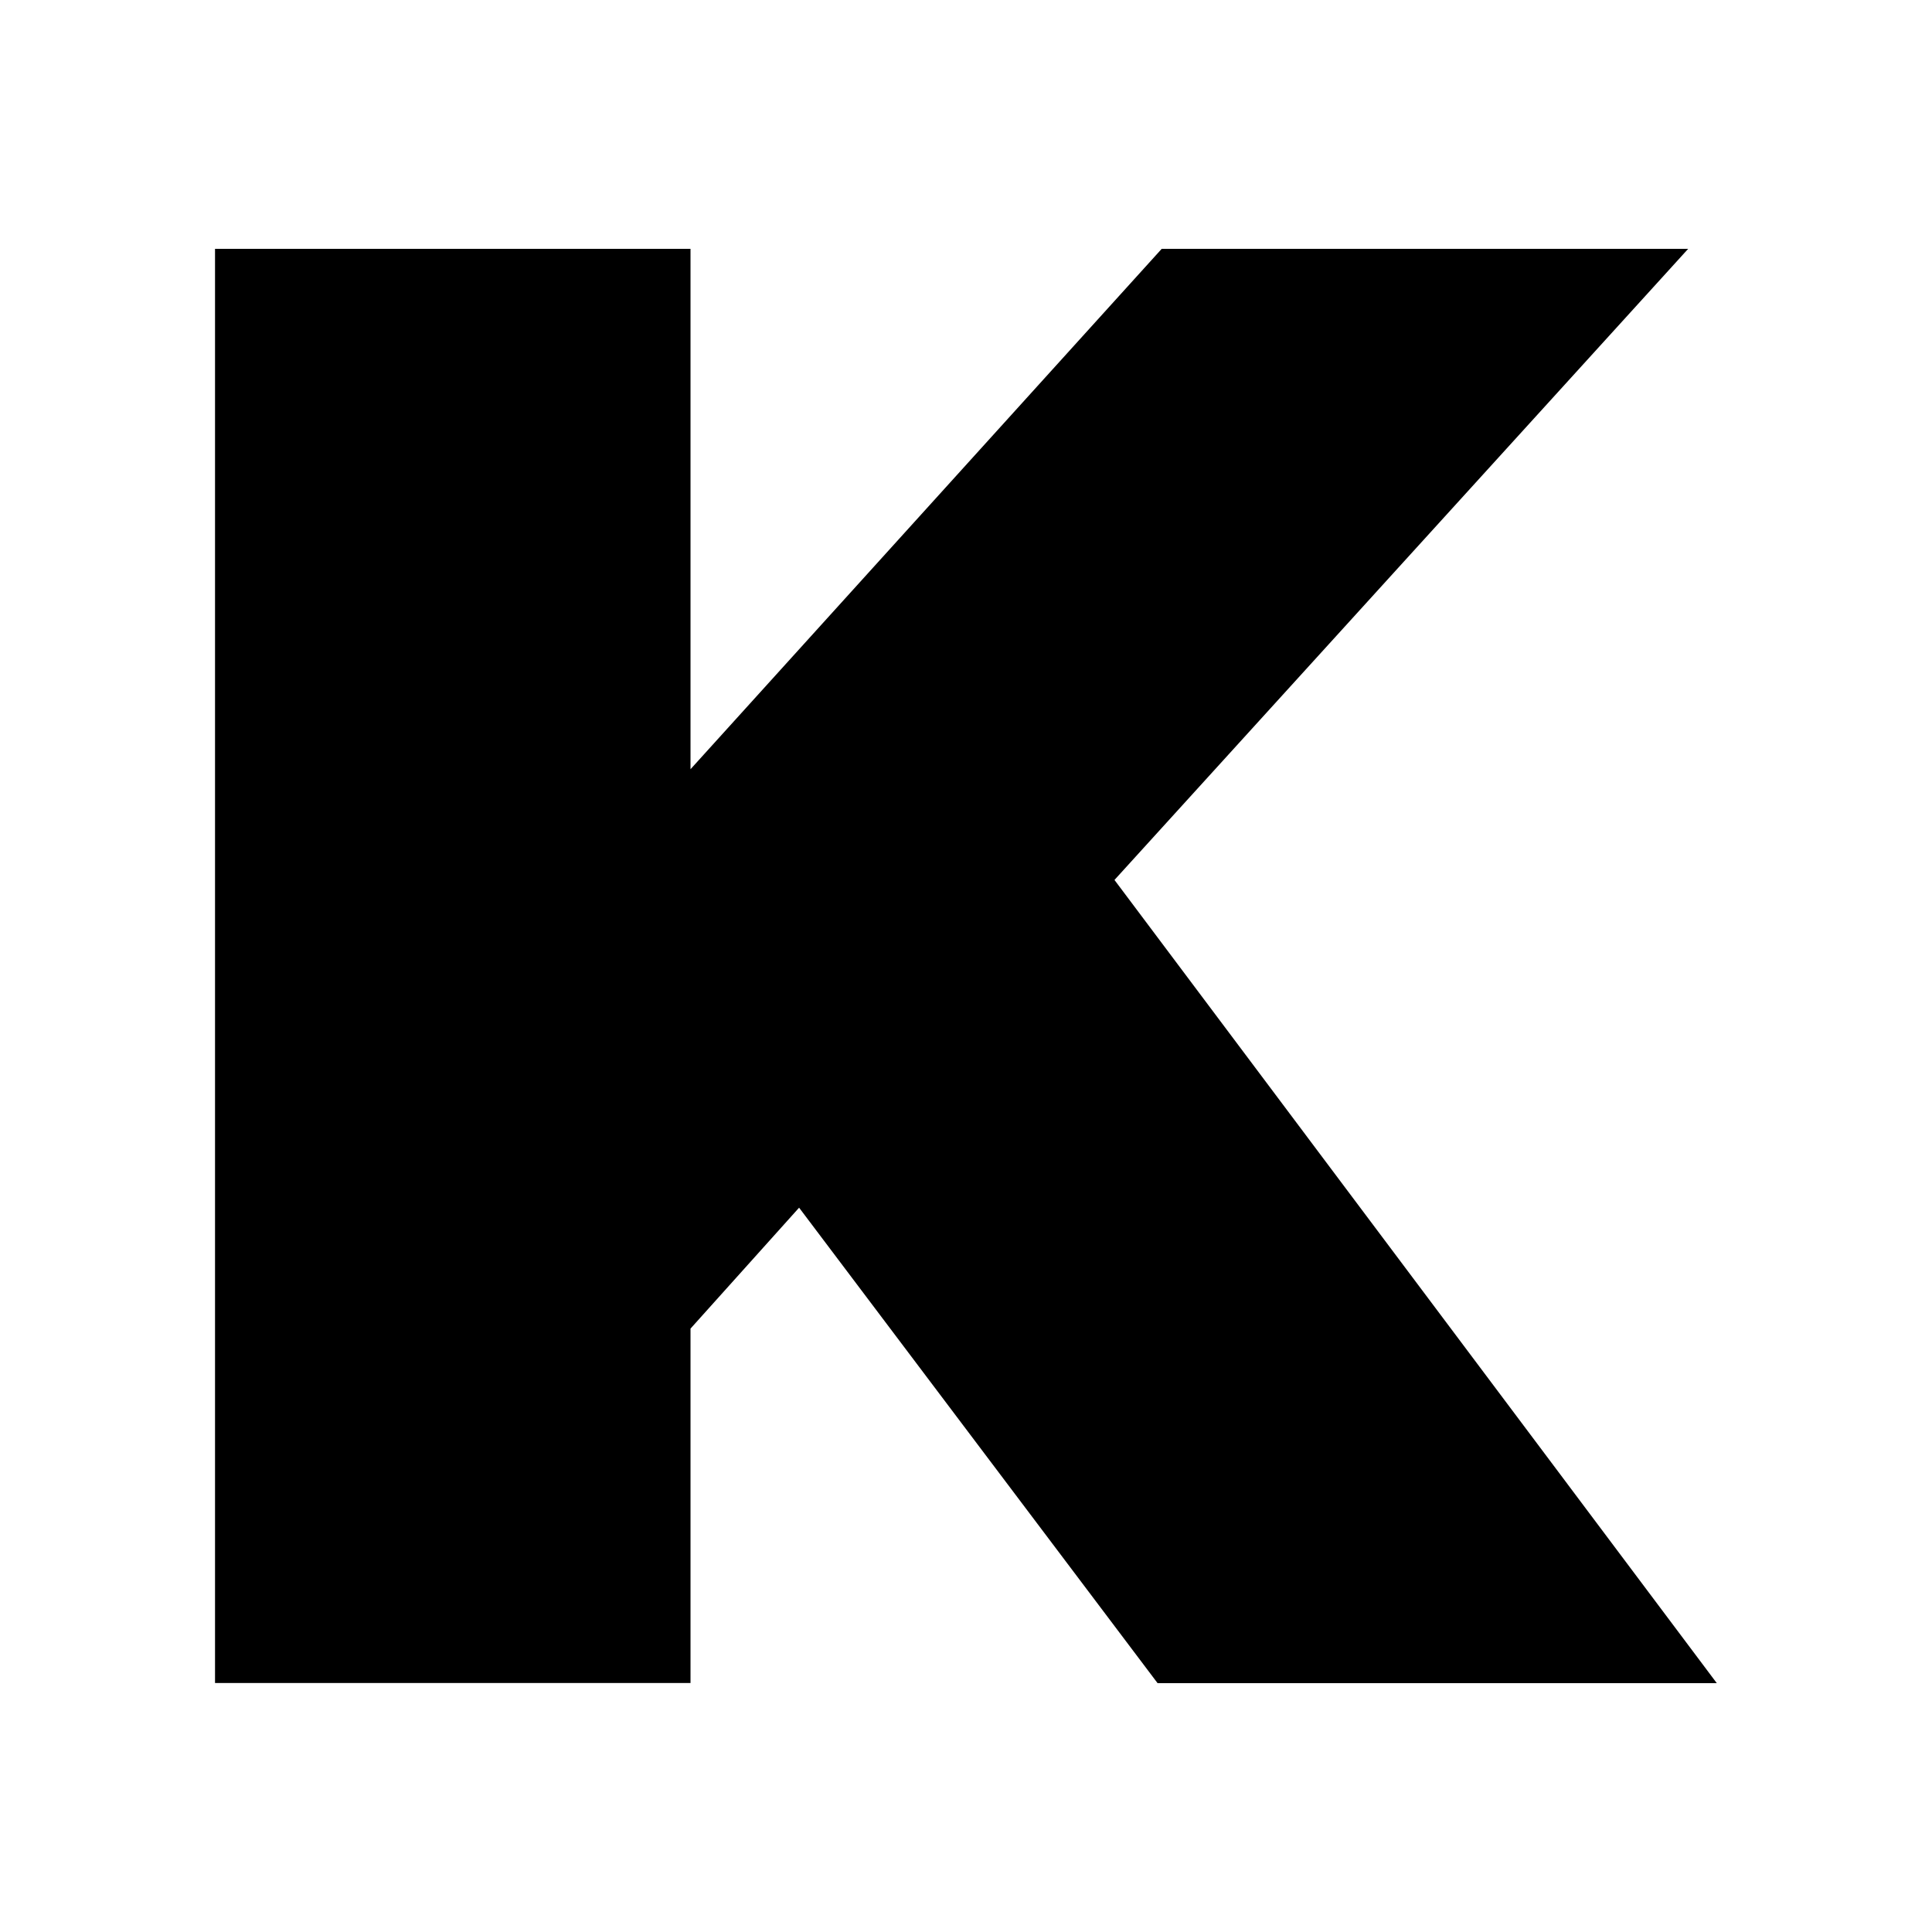
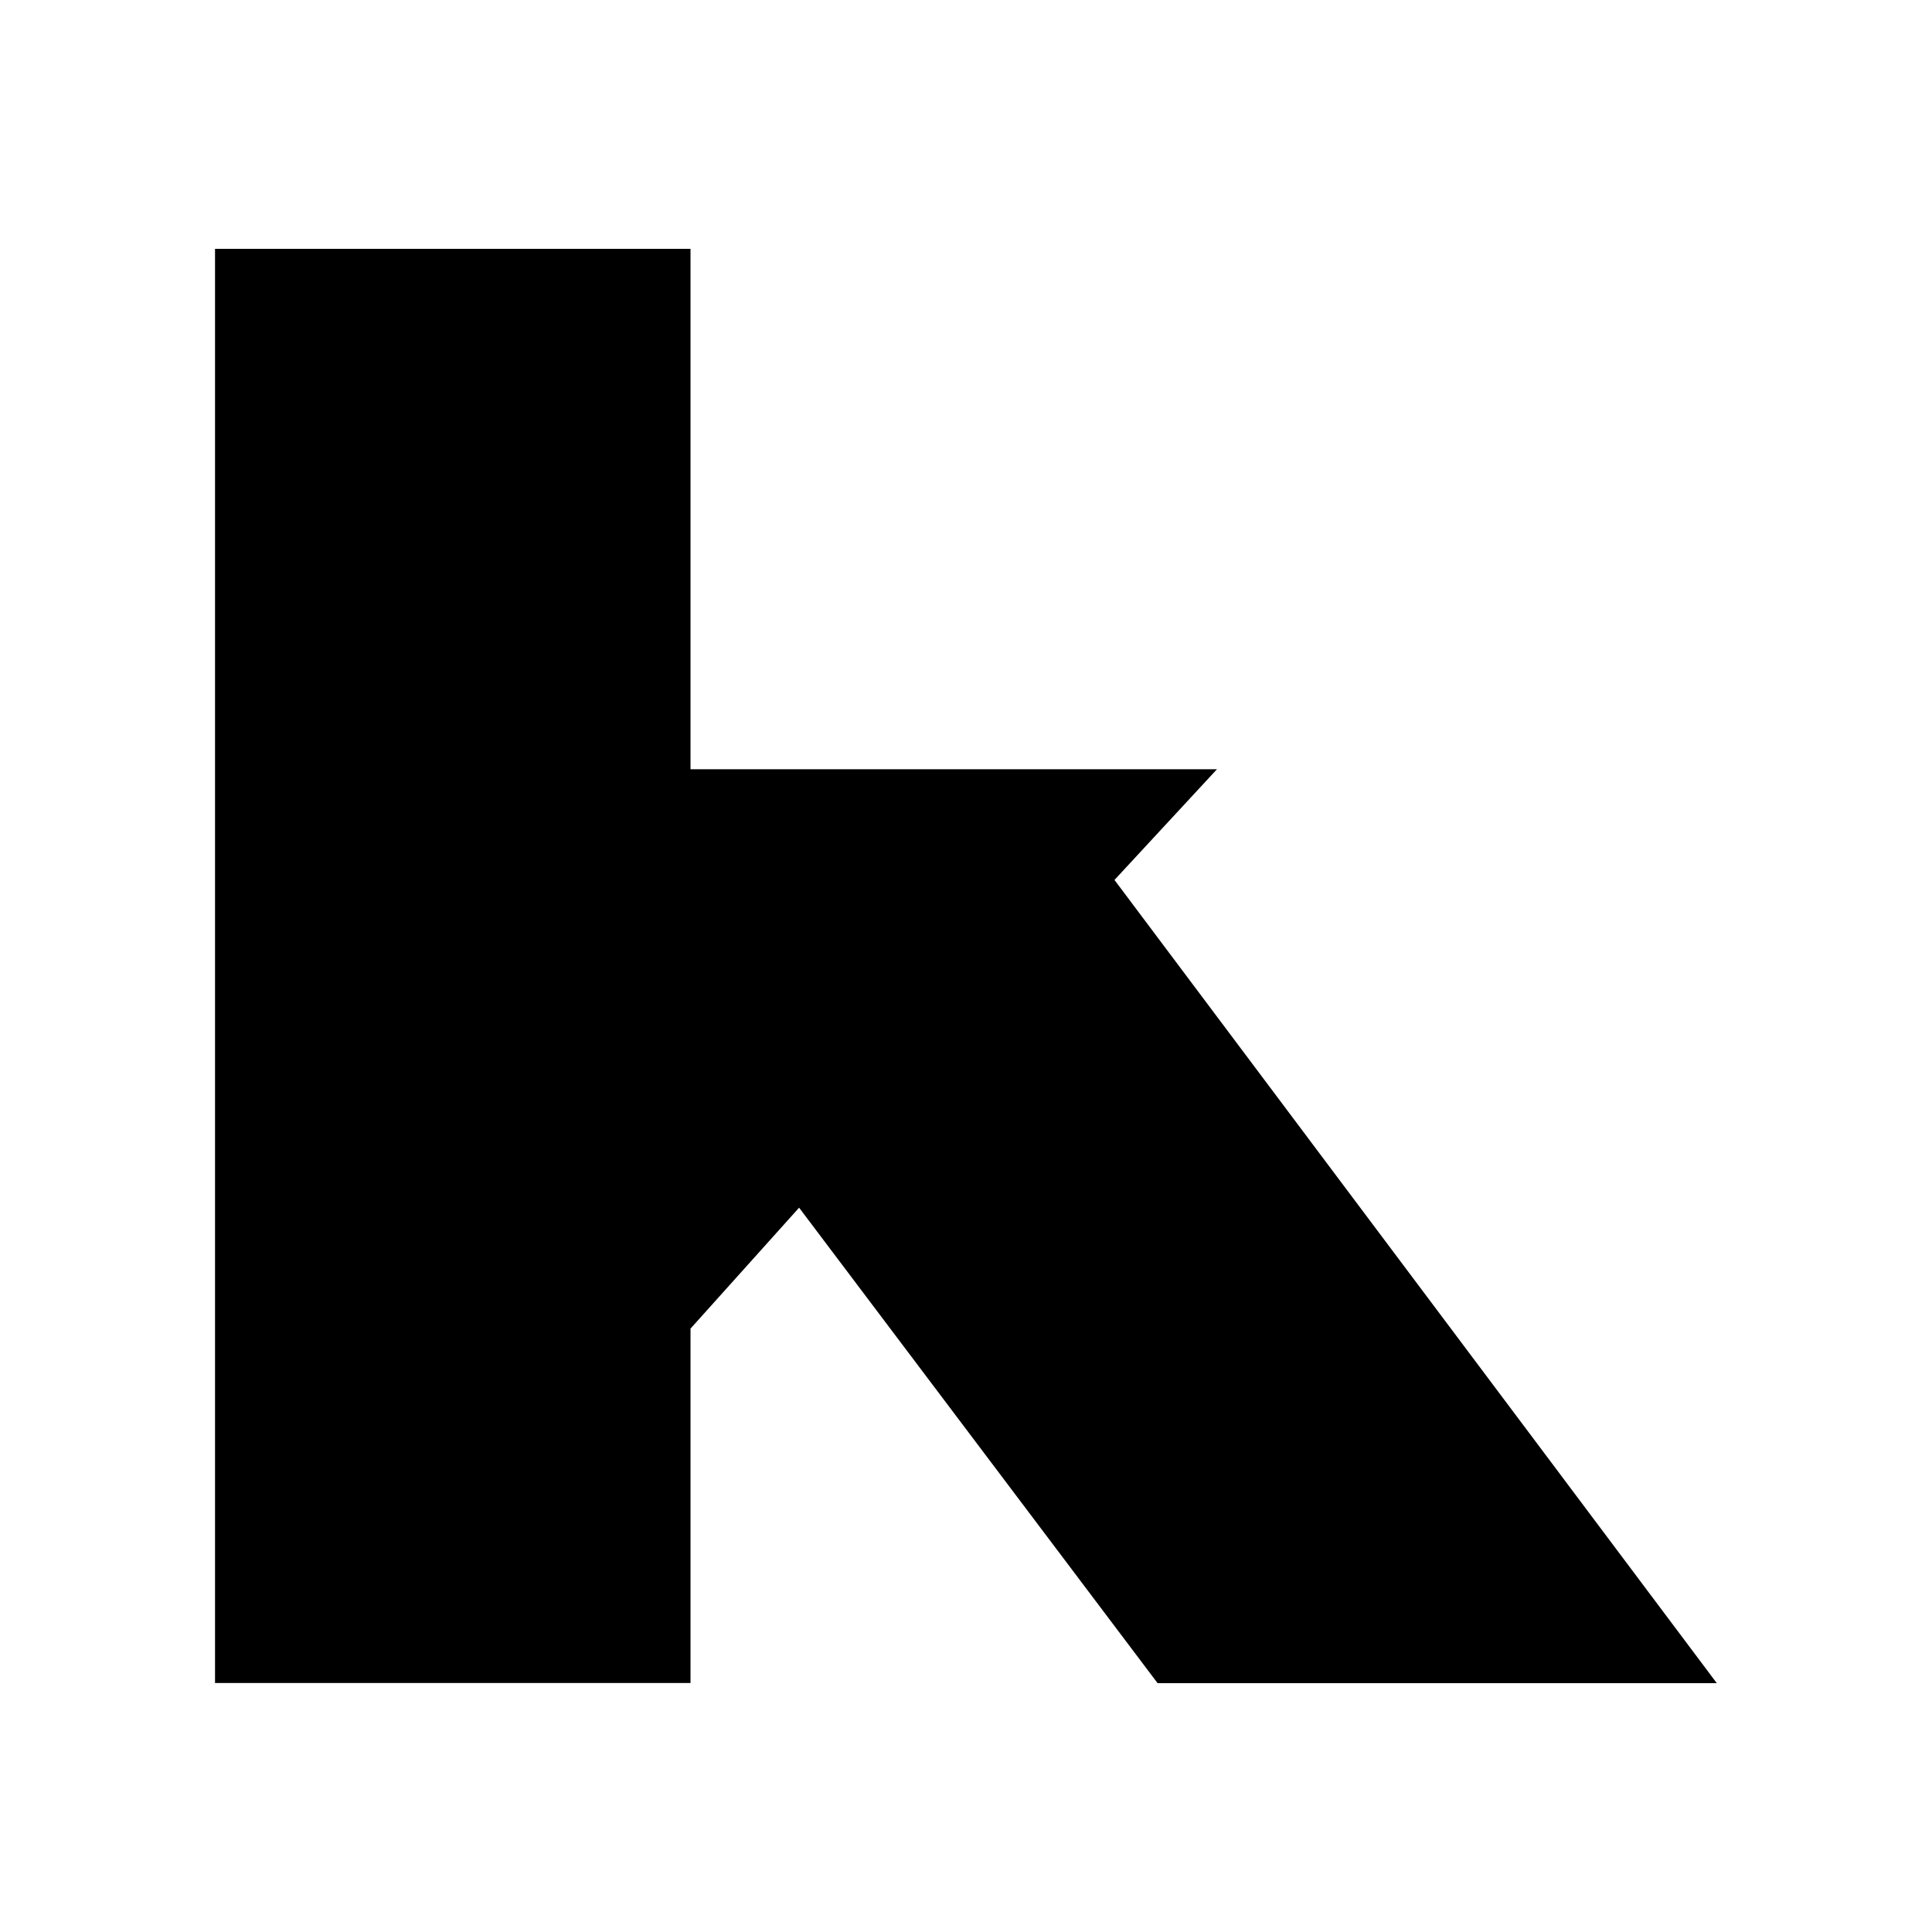
<svg xmlns="http://www.w3.org/2000/svg" version="1.1" id="Layer_1" x="0px" y="0px" viewBox="0 0 1080 1080" style="enable-background:new 0 0 1080 1080;" xml:space="preserve">
  <g>
-     <path d="M446.7,675.1L386,742.7v198.1H120.2V139.1H386v290.9l263.4-290.9h294.3L623,491.9l336.7,449H647.1L446.7,675.1z" />
+     <path d="M446.7,675.1L386,742.7v198.1H120.2V139.1H386v290.9h294.3L623,491.9l336.7,449H647.1L446.7,675.1z" />
  </g>
</svg>